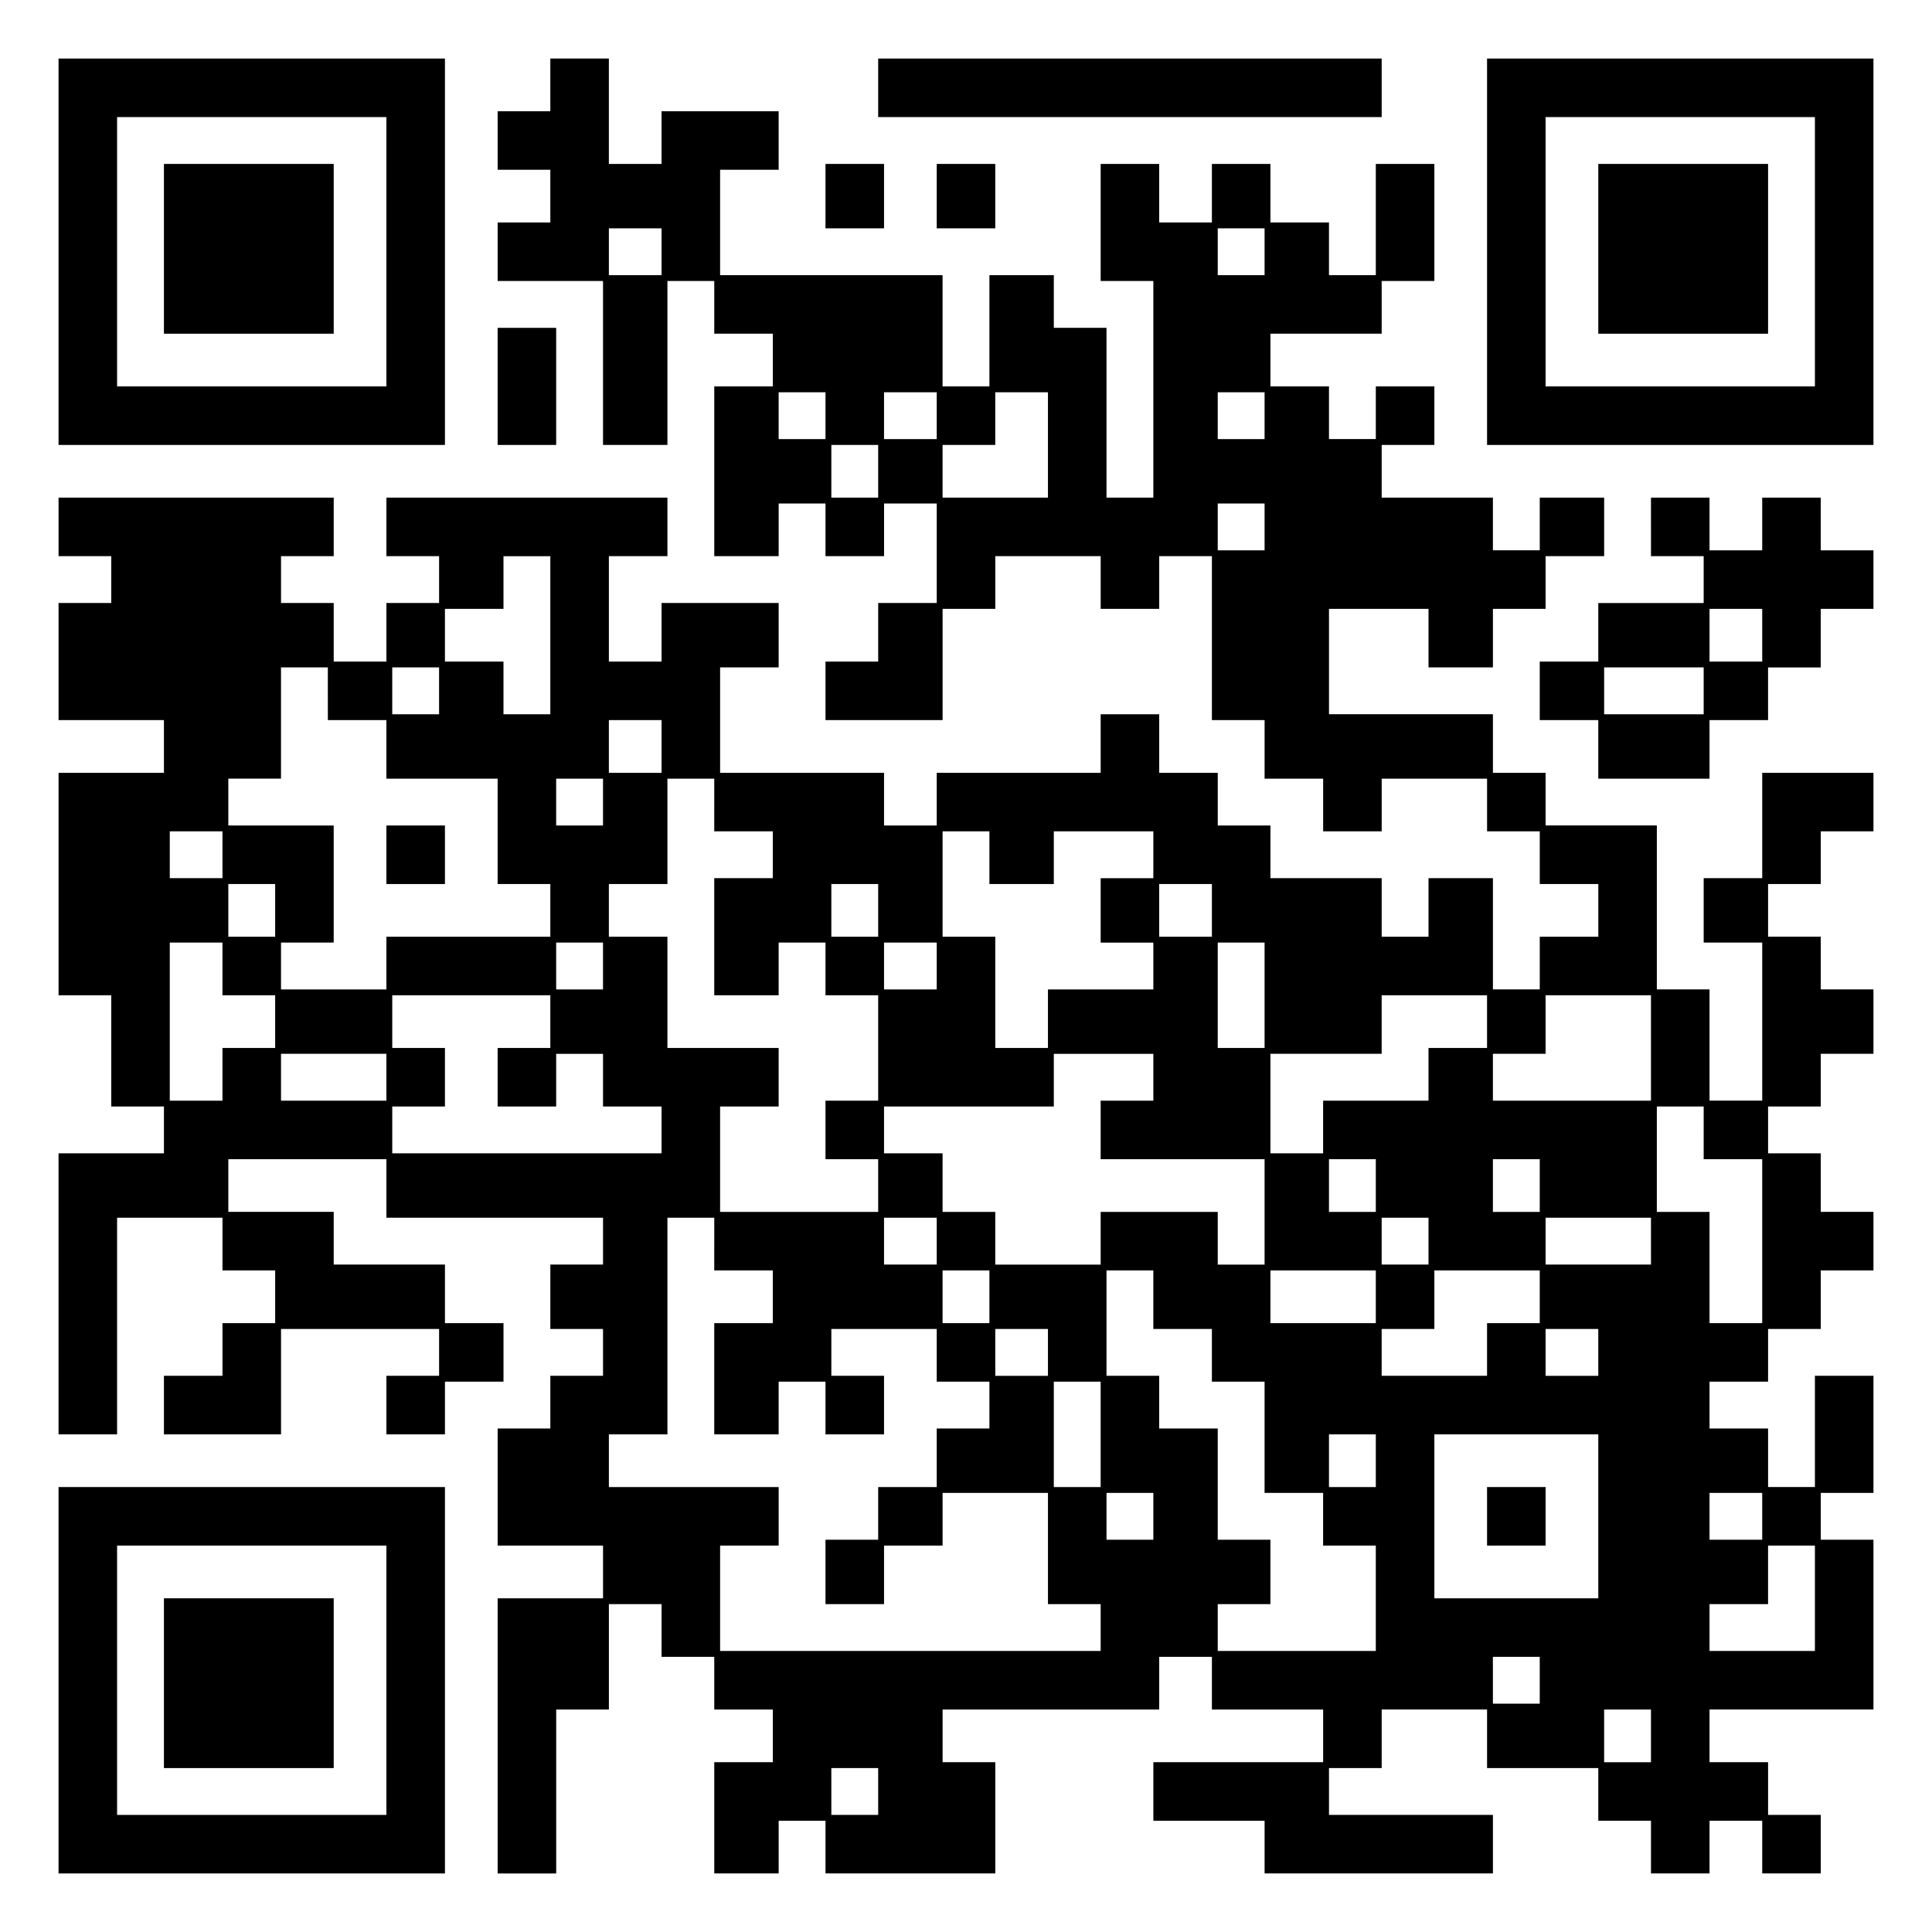
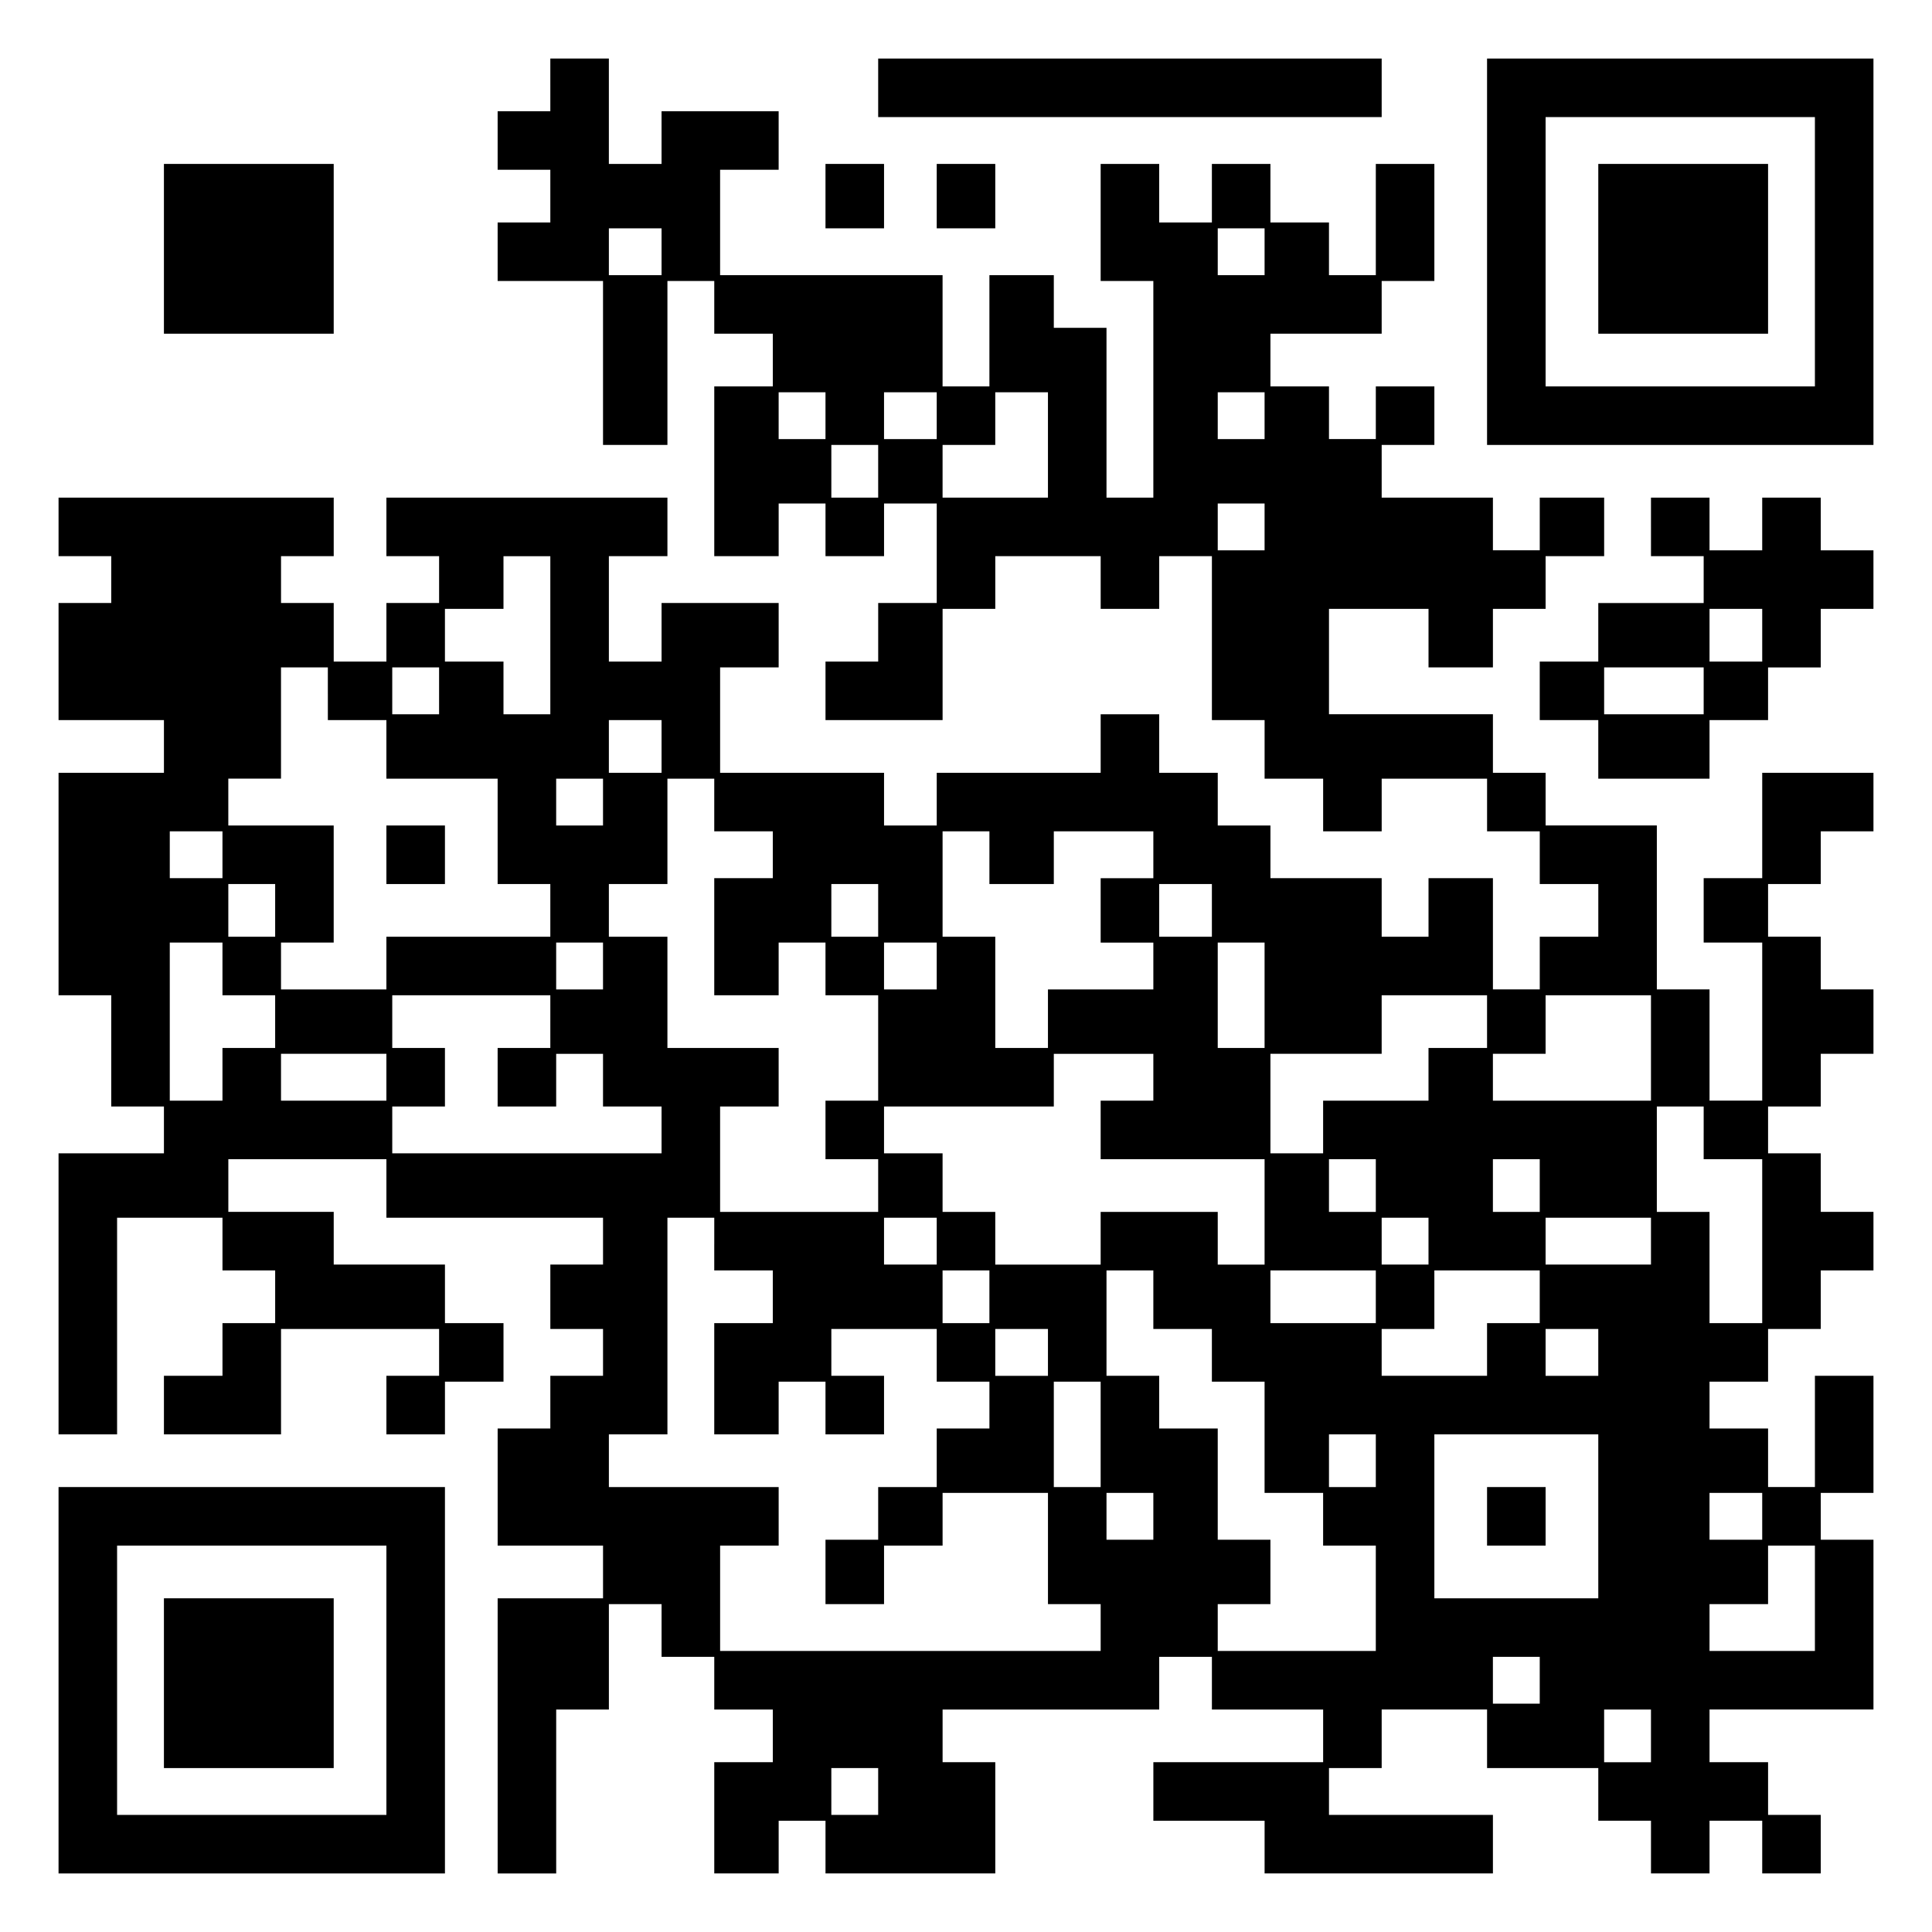
<svg xmlns="http://www.w3.org/2000/svg" version="1.0" width="100mm" height="100mm" viewBox="0 0 330 330" preserveAspectRatio="xMidYMid meet">
  <g transform="translate(0,330) scale(0.1,-0.1)" fill="#000000" stroke="none">
-     <path d="M100 2870 l0 -330 330 0 330 0 0 330 0 330 -330 0 -330 0 0 -330z m560 0 l0 -230 -230 0 -230 0 0 230 0 230 230 0 230 0 0 -230z" />
    <path d="M280 2875 l0 -145 145 0 145 0 0 145 0 145 -145 0 -145 0 0 -145z" />
    <path d="M940 3155 l0 -45 -45 0 -45 0 0 -50 0 -50 45 0 45 0 0 -45 0 -45 -45 0 -45 0 0 -50 0 -50 90 0 90 0 0 -140 0 -140 55 0 55 0 0 140 0 140 40 0 40 0 0 -45 0 -45 50 0 50 0 0 -45 0 -45 -50 0 -50 0 0 -145 0 -145 55 0 55 0 0 45 0 45 40 0 40 0 0 -45 0 -45 50 0 50 0 0 45 0 45 45 0 45 0 0 -85 0 -85 -50 0 -50 0 0 -50 0 -50 -45 0 -45 0 0 -50 0 -50 100 0 100 0 0 95 0 95 45 0 45 0 0 45 0 45 90 0 90 0 0 -45 0 -45 50 0 50 0 0 45 0 45 45 0 45 0 0 -140 0 -140 45 0 45 0 0 -50 0 -50 50 0 50 0 0 -45 0 -45 50 0 50 0 0 45 0 45 90 0 90 0 0 -45 0 -45 45 0 45 0 0 -45 0 -45 50 0 50 0 0 -45 0 -45 -50 0 -50 0 0 -45 0 -45 -40 0 -40 0 0 95 0 95 -55 0 -55 0 0 -50 0 -50 -40 0 -40 0 0 50 0 50 -95 0 -95 0 0 45 0 45 -45 0 -45 0 0 45 0 45 -50 0 -50 0 0 50 0 50 -50 0 -50 0 0 -50 0 -50 -140 0 -140 0 0 -45 0 -45 -45 0 -45 0 0 45 0 45 -140 0 -140 0 0 90 0 90 50 0 50 0 0 55 0 55 -100 0 -100 0 0 -50 0 -50 -45 0 -45 0 0 90 0 90 50 0 50 0 0 50 0 50 -240 0 -240 0 0 -50 0 -50 45 0 45 0 0 -40 0 -40 -45 0 -45 0 0 -50 0 -50 -45 0 -45 0 0 50 0 50 -45 0 -45 0 0 40 0 40 45 0 45 0 0 50 0 50 -235 0 -235 0 0 -50 0 -50 45 0 45 0 0 -40 0 -40 -45 0 -45 0 0 -100 0 -100 90 0 90 0 0 -45 0 -45 -90 0 -90 0 0 -190 0 -190 45 0 45 0 0 -95 0 -95 45 0 45 0 0 -40 0 -40 -90 0 -90 0 0 -240 0 -240 50 0 50 0 0 185 0 185 90 0 90 0 0 -45 0 -45 45 0 45 0 0 -45 0 -45 -45 0 -45 0 0 -45 0 -45 -50 0 -50 0 0 -50 0 -50 100 0 100 0 0 90 0 90 135 0 135 0 0 -40 0 -40 -45 0 -45 0 0 -50 0 -50 50 0 50 0 0 45 0 45 50 0 50 0 0 50 0 50 -50 0 -50 0 0 50 0 50 -95 0 -95 0 0 45 0 45 -90 0 -90 0 0 45 0 45 135 0 135 0 0 -50 0 -50 185 0 185 0 0 -40 0 -40 -45 0 -45 0 0 -55 0 -55 45 0 45 0 0 -40 0 -40 -45 0 -45 0 0 -45 0 -45 -45 0 -45 0 0 -100 0 -100 90 0 90 0 0 -45 0 -45 -90 0 -90 0 0 -235 0 -235 50 0 50 0 0 140 0 140 45 0 45 0 0 90 0 90 45 0 45 0 0 -45 0 -45 45 0 45 0 0 -45 0 -45 50 0 50 0 0 -45 0 -45 -50 0 -50 0 0 -95 0 -95 55 0 55 0 0 45 0 45 40 0 40 0 0 -45 0 -45 145 0 145 0 0 95 0 95 -45 0 -45 0 0 45 0 45 185 0 185 0 0 45 0 45 45 0 45 0 0 -45 0 -45 95 0 95 0 0 -45 0 -45 -145 0 -145 0 0 -50 0 -50 95 0 95 0 0 -45 0 -45 195 0 195 0 0 50 0 50 -140 0 -140 0 0 40 0 40 45 0 45 0 0 50 0 50 90 0 90 0 0 -50 0 -50 95 0 95 0 0 -45 0 -45 45 0 45 0 0 -45 0 -45 50 0 50 0 0 45 0 45 45 0 45 0 0 -45 0 -45 50 0 50 0 0 50 0 50 -45 0 -45 0 0 45 0 45 -50 0 -50 0 0 45 0 45 140 0 140 0 0 145 0 145 -45 0 -45 0 0 40 0 40 45 0 45 0 0 100 0 100 -50 0 -50 0 0 -95 0 -95 -40 0 -40 0 0 50 0 50 -50 0 -50 0 0 40 0 40 50 0 50 0 0 45 0 45 45 0 45 0 0 50 0 50 45 0 45 0 0 50 0 50 -45 0 -45 0 0 50 0 50 -45 0 -45 0 0 40 0 40 45 0 45 0 0 45 0 45 45 0 45 0 0 55 0 55 -45 0 -45 0 0 45 0 45 -45 0 -45 0 0 45 0 45 45 0 45 0 0 45 0 45 45 0 45 0 0 50 0 50 -95 0 -95 0 0 -90 0 -90 -50 0 -50 0 0 -55 0 -55 50 0 50 0 0 -135 0 -135 -45 0 -45 0 0 95 0 95 -45 0 -45 0 0 140 0 140 -95 0 -95 0 0 45 0 45 -45 0 -45 0 0 50 0 50 -140 0 -140 0 0 90 0 90 85 0 85 0 0 -50 0 -50 55 0 55 0 0 50 0 50 45 0 45 0 0 45 0 45 50 0 50 0 0 50 0 50 -55 0 -55 0 0 -45 0 -45 -40 0 -40 0 0 45 0 45 -95 0 -95 0 0 45 0 45 45 0 45 0 0 50 0 50 -50 0 -50 0 0 -45 0 -45 -40 0 -40 0 0 45 0 45 -50 0 -50 0 0 45 0 45 95 0 95 0 0 45 0 45 45 0 45 0 0 100 0 100 -50 0 -50 0 0 -95 0 -95 -40 0 -40 0 0 45 0 45 -50 0 -50 0 0 50 0 50 -50 0 -50 0 0 -50 0 -50 -45 0 -45 0 0 50 0 50 -50 0 -50 0 0 -100 0 -100 45 0 45 0 0 -185 0 -185 -40 0 -40 0 0 145 0 145 -45 0 -45 0 0 45 0 45 -55 0 -55 0 0 -95 0 -95 -40 0 -40 0 0 95 0 95 -190 0 -190 0 0 90 0 90 50 0 50 0 0 50 0 50 -100 0 -100 0 0 -45 0 -45 -45 0 -45 0 0 90 0 90 -50 0 -50 0 0 -45z m190 -285 l0 -40 -45 0 -45 0 0 40 0 40 45 0 45 0 0 -40z m1030 0 l0 -40 -40 0 -40 0 0 40 0 40 40 0 40 0 0 -40z m-750 -280 l0 -40 -40 0 -40 0 0 40 0 40 40 0 40 0 0 -40z m190 0 l0 -40 -45 0 -45 0 0 40 0 40 45 0 45 0 0 -40z m190 -50 l0 -90 -90 0 -90 0 0 45 0 45 45 0 45 0 0 45 0 45 45 0 45 0 0 -90z m370 50 l0 -40 -40 0 -40 0 0 40 0 40 40 0 40 0 0 -40z m-660 -95 l0 -45 -40 0 -40 0 0 45 0 45 40 0 40 0 0 -45z m660 -95 l0 -40 -40 0 -40 0 0 40 0 40 40 0 40 0 0 -40z m-1220 -185 l0 -135 -40 0 -40 0 0 45 0 45 -50 0 -50 0 0 45 0 45 50 0 50 0 0 45 0 45 40 0 40 0 0 -135z m-380 -100 l0 -45 50 0 50 0 0 -50 0 -50 95 0 95 0 0 -90 0 -90 45 0 45 0 0 -45 0 -45 -140 0 -140 0 0 -45 0 -45 -90 0 -90 0 0 40 0 40 45 0 45 0 0 100 0 100 -90 0 -90 0 0 40 0 40 45 0 45 0 0 95 0 95 40 0 40 0 0 -45z m190 5 l0 -40 -40 0 -40 0 0 40 0 40 40 0 40 0 0 -40z m380 -95 l0 -45 -45 0 -45 0 0 45 0 45 45 0 45 0 0 -45z m-100 -95 l0 -40 -40 0 -40 0 0 40 0 40 40 0 40 0 0 -40z m190 -5 l0 -45 50 0 50 0 0 -40 0 -40 -50 0 -50 0 0 -100 0 -100 55 0 55 0 0 45 0 45 40 0 40 0 0 -45 0 -45 45 0 45 0 0 -90 0 -90 -45 0 -45 0 0 -50 0 -50 45 0 45 0 0 -45 0 -45 -135 0 -135 0 0 90 0 90 50 0 50 0 0 50 0 50 -95 0 -95 0 0 95 0 95 -50 0 -50 0 0 45 0 45 50 0 50 0 0 90 0 90 40 0 40 0 0 -45z m-840 -85 l0 -40 -45 0 -45 0 0 40 0 40 45 0 45 0 0 -40z m1310 -5 l0 -45 55 0 55 0 0 45 0 45 85 0 85 0 0 -40 0 -40 -45 0 -45 0 0 -55 0 -55 45 0 45 0 0 -40 0 -40 -90 0 -90 0 0 -50 0 -50 -45 0 -45 0 0 95 0 95 -45 0 -45 0 0 90 0 90 40 0 40 0 0 -45z m-1220 -90 l0 -45 -40 0 -40 0 0 45 0 45 40 0 40 0 0 -45z m1030 0 l0 -45 -40 0 -40 0 0 45 0 45 40 0 40 0 0 -45z m570 0 l0 -45 -45 0 -45 0 0 45 0 45 45 0 45 0 0 -45z m-1690 -100 l0 -45 45 0 45 0 0 -45 0 -45 -45 0 -45 0 0 -45 0 -45 -45 0 -45 0 0 135 0 135 45 0 45 0 0 -45z m650 5 l0 -40 -40 0 -40 0 0 40 0 40 40 0 40 0 0 -40z m570 0 l0 -40 -45 0 -45 0 0 40 0 40 45 0 45 0 0 -40z m560 -50 l0 -90 -40 0 -40 0 0 90 0 90 40 0 40 0 0 -90z m-1220 -45 l0 -45 -45 0 -45 0 0 -50 0 -50 50 0 50 0 0 45 0 45 40 0 40 0 0 -45 0 -45 50 0 50 0 0 -40 0 -40 -230 0 -230 0 0 40 0 40 45 0 45 0 0 50 0 50 -45 0 -45 0 0 45 0 45 135 0 135 0 0 -45z m1600 0 l0 -45 -50 0 -50 0 0 -45 0 -45 -90 0 -90 0 0 -45 0 -45 -45 0 -45 0 0 85 0 85 95 0 95 0 0 50 0 50 90 0 90 0 0 -45z m280 -45 l0 -90 -135 0 -135 0 0 40 0 40 45 0 45 0 0 50 0 50 90 0 90 0 0 -90z m-2160 -50 l0 -40 -90 0 -90 0 0 40 0 40 90 0 90 0 0 -40z m1310 0 l0 -40 -45 0 -45 0 0 -50 0 -50 140 0 140 0 0 -90 0 -90 -40 0 -40 0 0 45 0 45 -100 0 -100 0 0 -45 0 -45 -90 0 -90 0 0 45 0 45 -45 0 -45 0 0 50 0 50 -50 0 -50 0 0 40 0 40 145 0 145 0 0 45 0 45 85 0 85 0 0 -40z m940 -95 l0 -45 50 0 50 0 0 -140 0 -140 -45 0 -45 0 0 95 0 95 -45 0 -45 0 0 90 0 90 40 0 40 0 0 -45z m-560 -90 l0 -45 -40 0 -40 0 0 45 0 45 40 0 40 0 0 -45z m280 0 l0 -45 -40 0 -40 0 0 45 0 45 40 0 40 0 0 -45z m-1410 -100 l0 -45 50 0 50 0 0 -45 0 -45 -50 0 -50 0 0 -95 0 -95 55 0 55 0 0 45 0 45 40 0 40 0 0 -45 0 -45 50 0 50 0 0 50 0 50 -45 0 -45 0 0 40 0 40 90 0 90 0 0 -45 0 -45 45 0 45 0 0 -40 0 -40 -45 0 -45 0 0 -50 0 -50 -50 0 -50 0 0 -45 0 -45 -45 0 -45 0 0 -55 0 -55 50 0 50 0 0 50 0 50 50 0 50 0 0 45 0 45 90 0 90 0 0 -95 0 -95 45 0 45 0 0 -40 0 -40 -325 0 -325 0 0 90 0 90 50 0 50 0 0 50 0 50 -145 0 -145 0 0 45 0 45 50 0 50 0 0 185 0 185 40 0 40 0 0 -45z m380 5 l0 -40 -45 0 -45 0 0 40 0 40 45 0 45 0 0 -40z m840 0 l0 -40 -40 0 -40 0 0 40 0 40 40 0 40 0 0 -40z m380 0 l0 -40 -90 0 -90 0 0 40 0 40 90 0 90 0 0 -40z m-1130 -95 l0 -45 -40 0 -40 0 0 45 0 45 40 0 40 0 0 -45z m280 -5 l0 -50 50 0 50 0 0 -45 0 -45 45 0 45 0 0 -95 0 -95 50 0 50 0 0 -45 0 -45 45 0 45 0 0 -90 0 -90 -135 0 -135 0 0 40 0 40 45 0 45 0 0 55 0 55 -45 0 -45 0 0 95 0 95 -50 0 -50 0 0 45 0 45 -45 0 -45 0 0 90 0 90 40 0 40 0 0 -50z m380 5 l0 -45 -90 0 -90 0 0 45 0 45 90 0 90 0 0 -45z m280 0 l0 -45 -45 0 -45 0 0 -45 0 -45 -90 0 -90 0 0 40 0 40 45 0 45 0 0 50 0 50 90 0 90 0 0 -45z m-840 -95 l0 -40 -45 0 -45 0 0 40 0 40 45 0 45 0 0 -40z m940 0 l0 -40 -45 0 -45 0 0 40 0 40 45 0 45 0 0 -40z m-850 -140 l0 -90 -40 0 -40 0 0 90 0 90 40 0 40 0 0 -90z m470 -45 l0 -45 -40 0 -40 0 0 45 0 45 40 0 40 0 0 -45z m380 -95 l0 -140 -140 0 -140 0 0 140 0 140 140 0 140 0 0 -140z m-760 0 l0 -40 -40 0 -40 0 0 40 0 40 40 0 40 0 0 -40z m1040 0 l0 -40 -45 0 -45 0 0 40 0 40 45 0 45 0 0 -40z m90 -140 l0 -90 -90 0 -90 0 0 40 0 40 50 0 50 0 0 50 0 50 40 0 40 0 0 -90z m-470 -140 l0 -40 -40 0 -40 0 0 40 0 40 40 0 40 0 0 -40z m190 -95 l0 -45 -40 0 -40 0 0 45 0 45 40 0 40 0 0 -45z m-1320 -95 l0 -40 -40 0 -40 0 0 40 0 40 40 0 40 0 0 -40z" />
    <path d="M660 1840 l0 -50 50 0 50 0 0 50 0 50 -50 0 -50 0 0 -50z" />
    <path d="M2540 710 l0 -50 50 0 50 0 0 50 0 50 -50 0 -50 0 0 -50z" />
    <path d="M1500 3150 l0 -50 430 0 430 0 0 50 0 50 -430 0 -430 0 0 -50z" />
    <path d="M2540 2870 l0 -330 330 0 330 0 0 330 0 330 -330 0 -330 0 0 -330z m560 0 l0 -230 -230 0 -230 0 0 230 0 230 230 0 230 0 0 -230z" />
    <path d="M2730 2875 l0 -145 145 0 145 0 0 145 0 145 -145 0 -145 0 0 -145z" />
    <path d="M1410 2965 l0 -55 50 0 50 0 0 55 0 55 -50 0 -50 0 0 -55z" />
    <path d="M1600 2965 l0 -55 50 0 50 0 0 55 0 55 -50 0 -50 0 0 -55z" />
-     <path d="M850 2640 l0 -100 50 0 50 0 0 100 0 100 -50 0 -50 0 0 -100z" />
+     <path d="M850 2640 z" />
    <path d="M2820 2400 l0 -50 45 0 45 0 0 -40 0 -40 -90 0 -90 0 0 -50 0 -50 -50 0 -50 0 0 -50 0 -50 50 0 50 0 0 -50 0 -50 95 0 95 0 0 50 0 50 50 0 50 0 0 45 0 45 45 0 45 0 0 50 0 50 45 0 45 0 0 50 0 50 -45 0 -45 0 0 45 0 45 -50 0 -50 0 0 -45 0 -45 -45 0 -45 0 0 45 0 45 -50 0 -50 0 0 -50z m190 -185 l0 -45 -45 0 -45 0 0 45 0 45 45 0 45 0 0 -45z m-100 -95 l0 -40 -85 0 -85 0 0 40 0 40 85 0 85 0 0 -40z" />
    <path d="M100 430 l0 -330 330 0 330 0 0 330 0 330 -330 0 -330 0 0 -330z m560 0 l0 -230 -230 0 -230 0 0 230 0 230 230 0 230 0 0 -230z" />
    <path d="M280 425 l0 -145 145 0 145 0 0 145 0 145 -145 0 -145 0 0 -145z" />
  </g>
</svg>